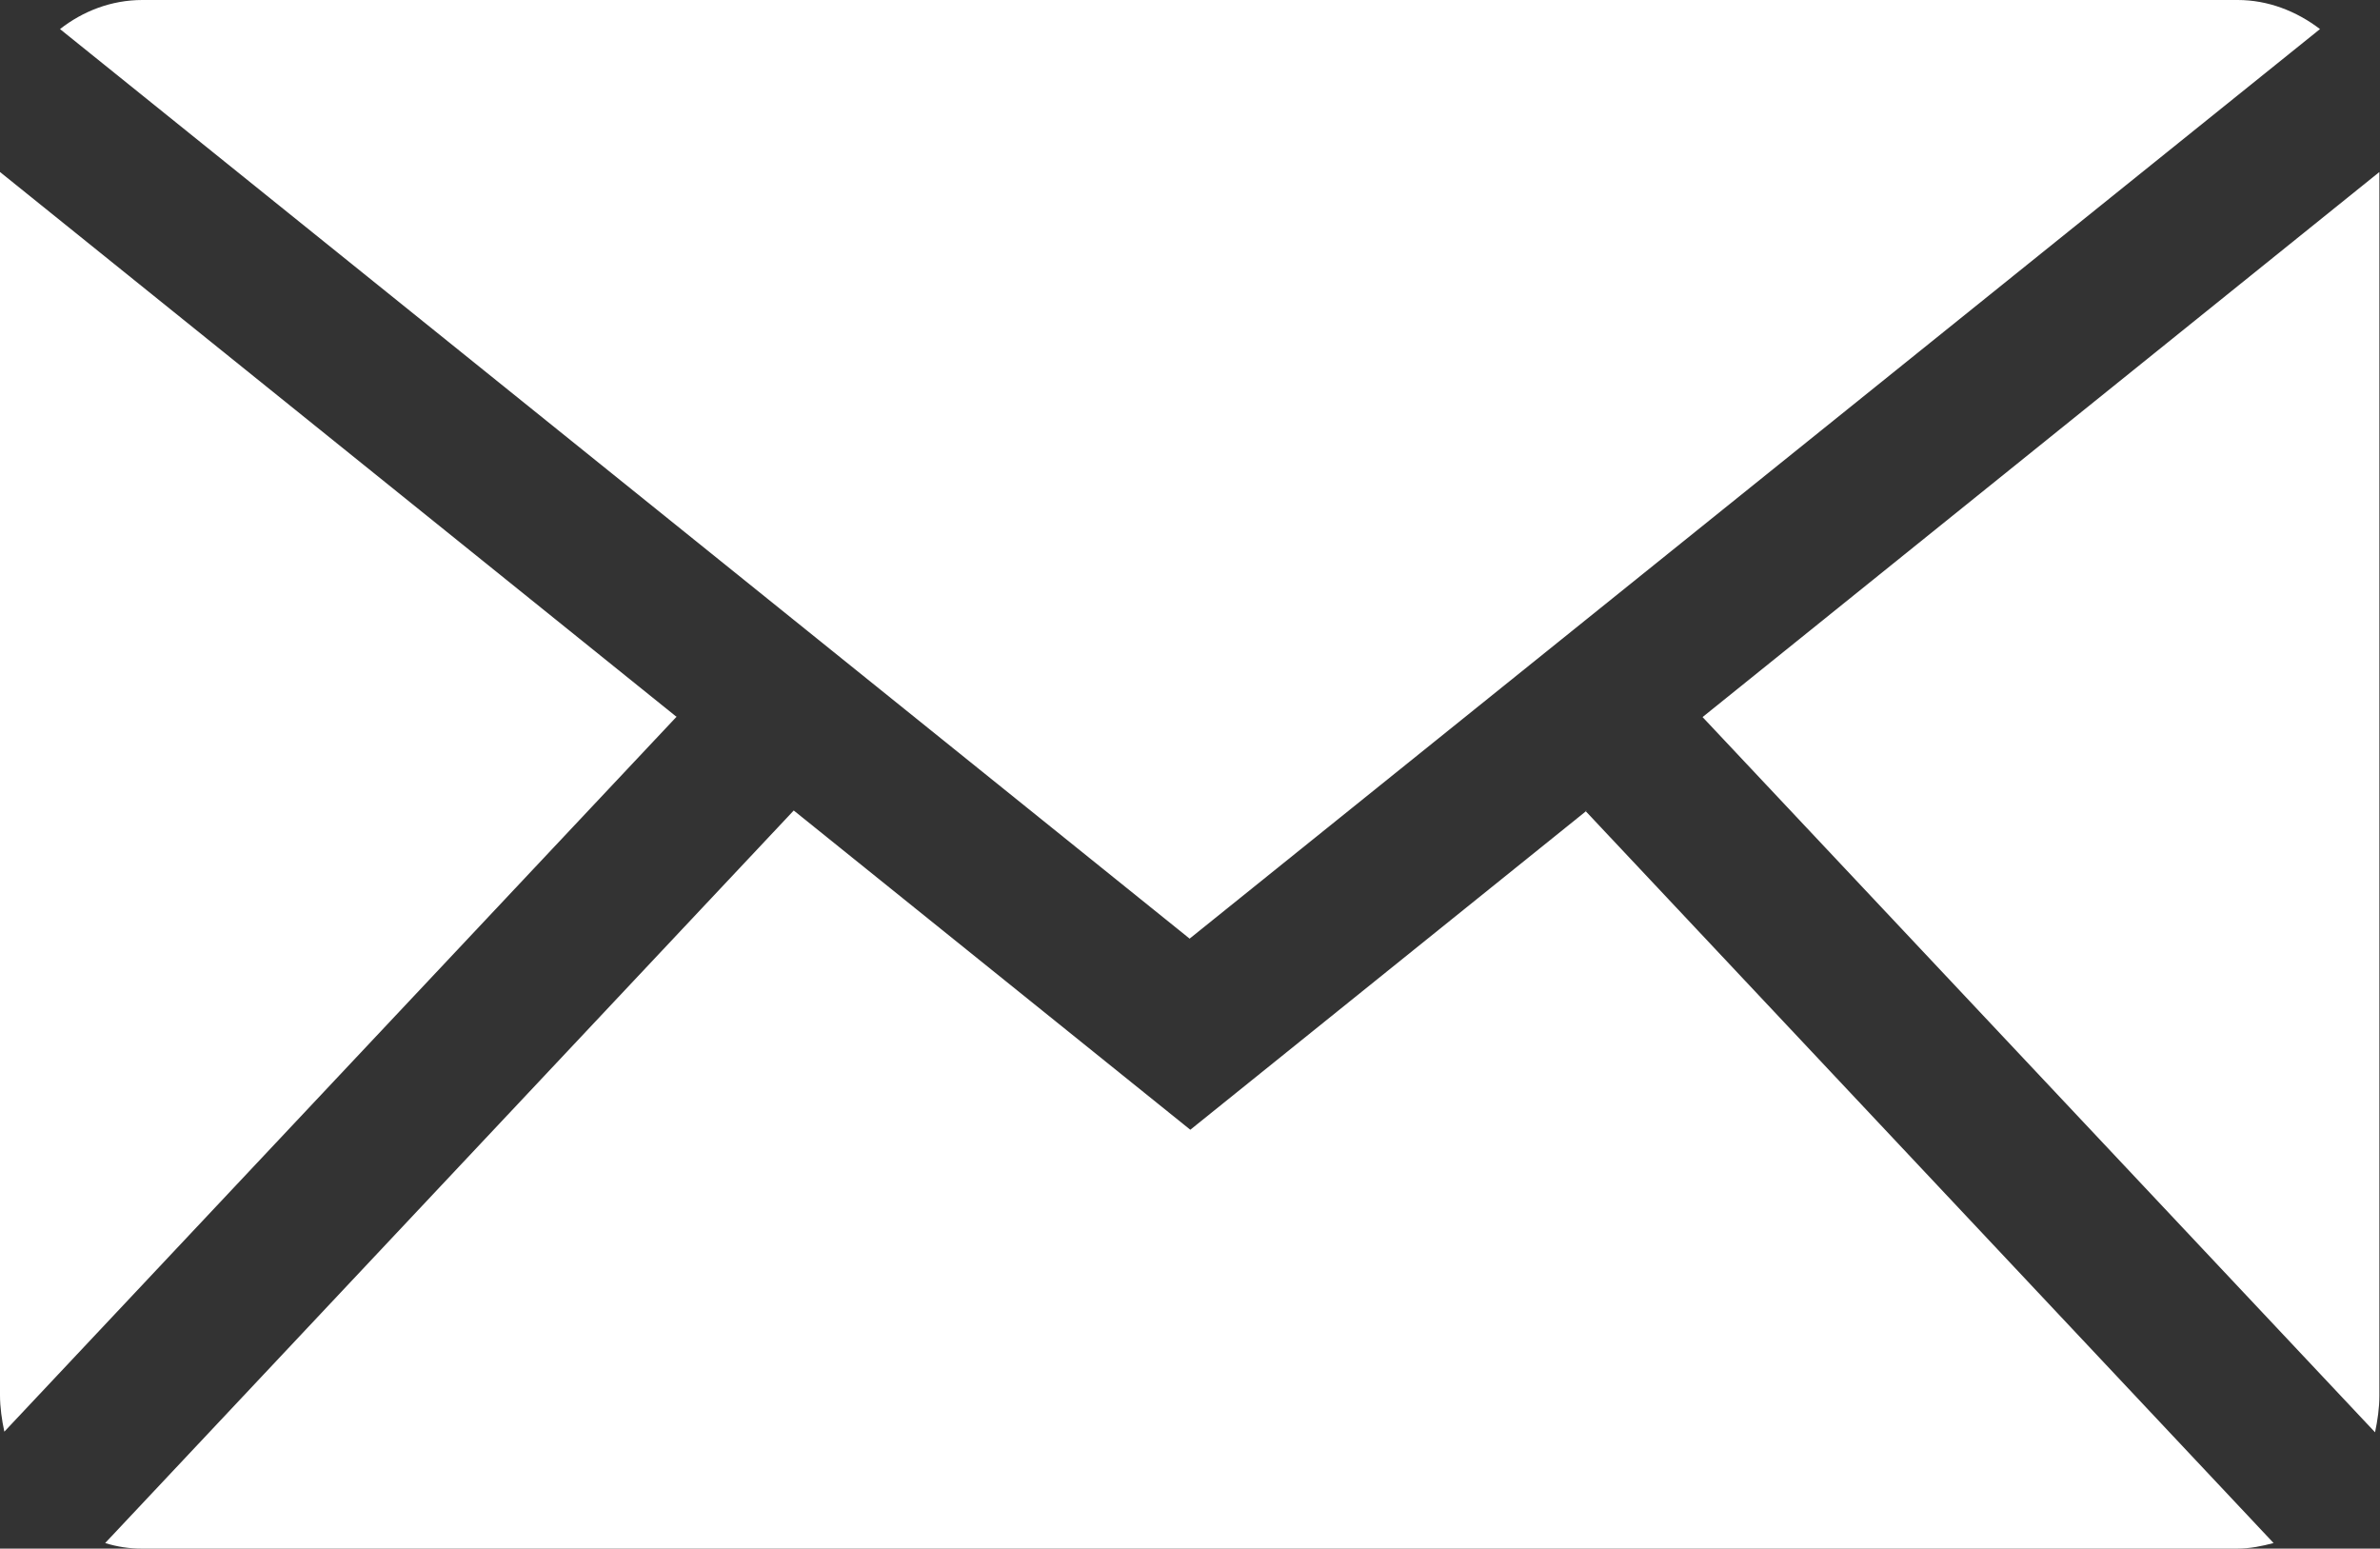
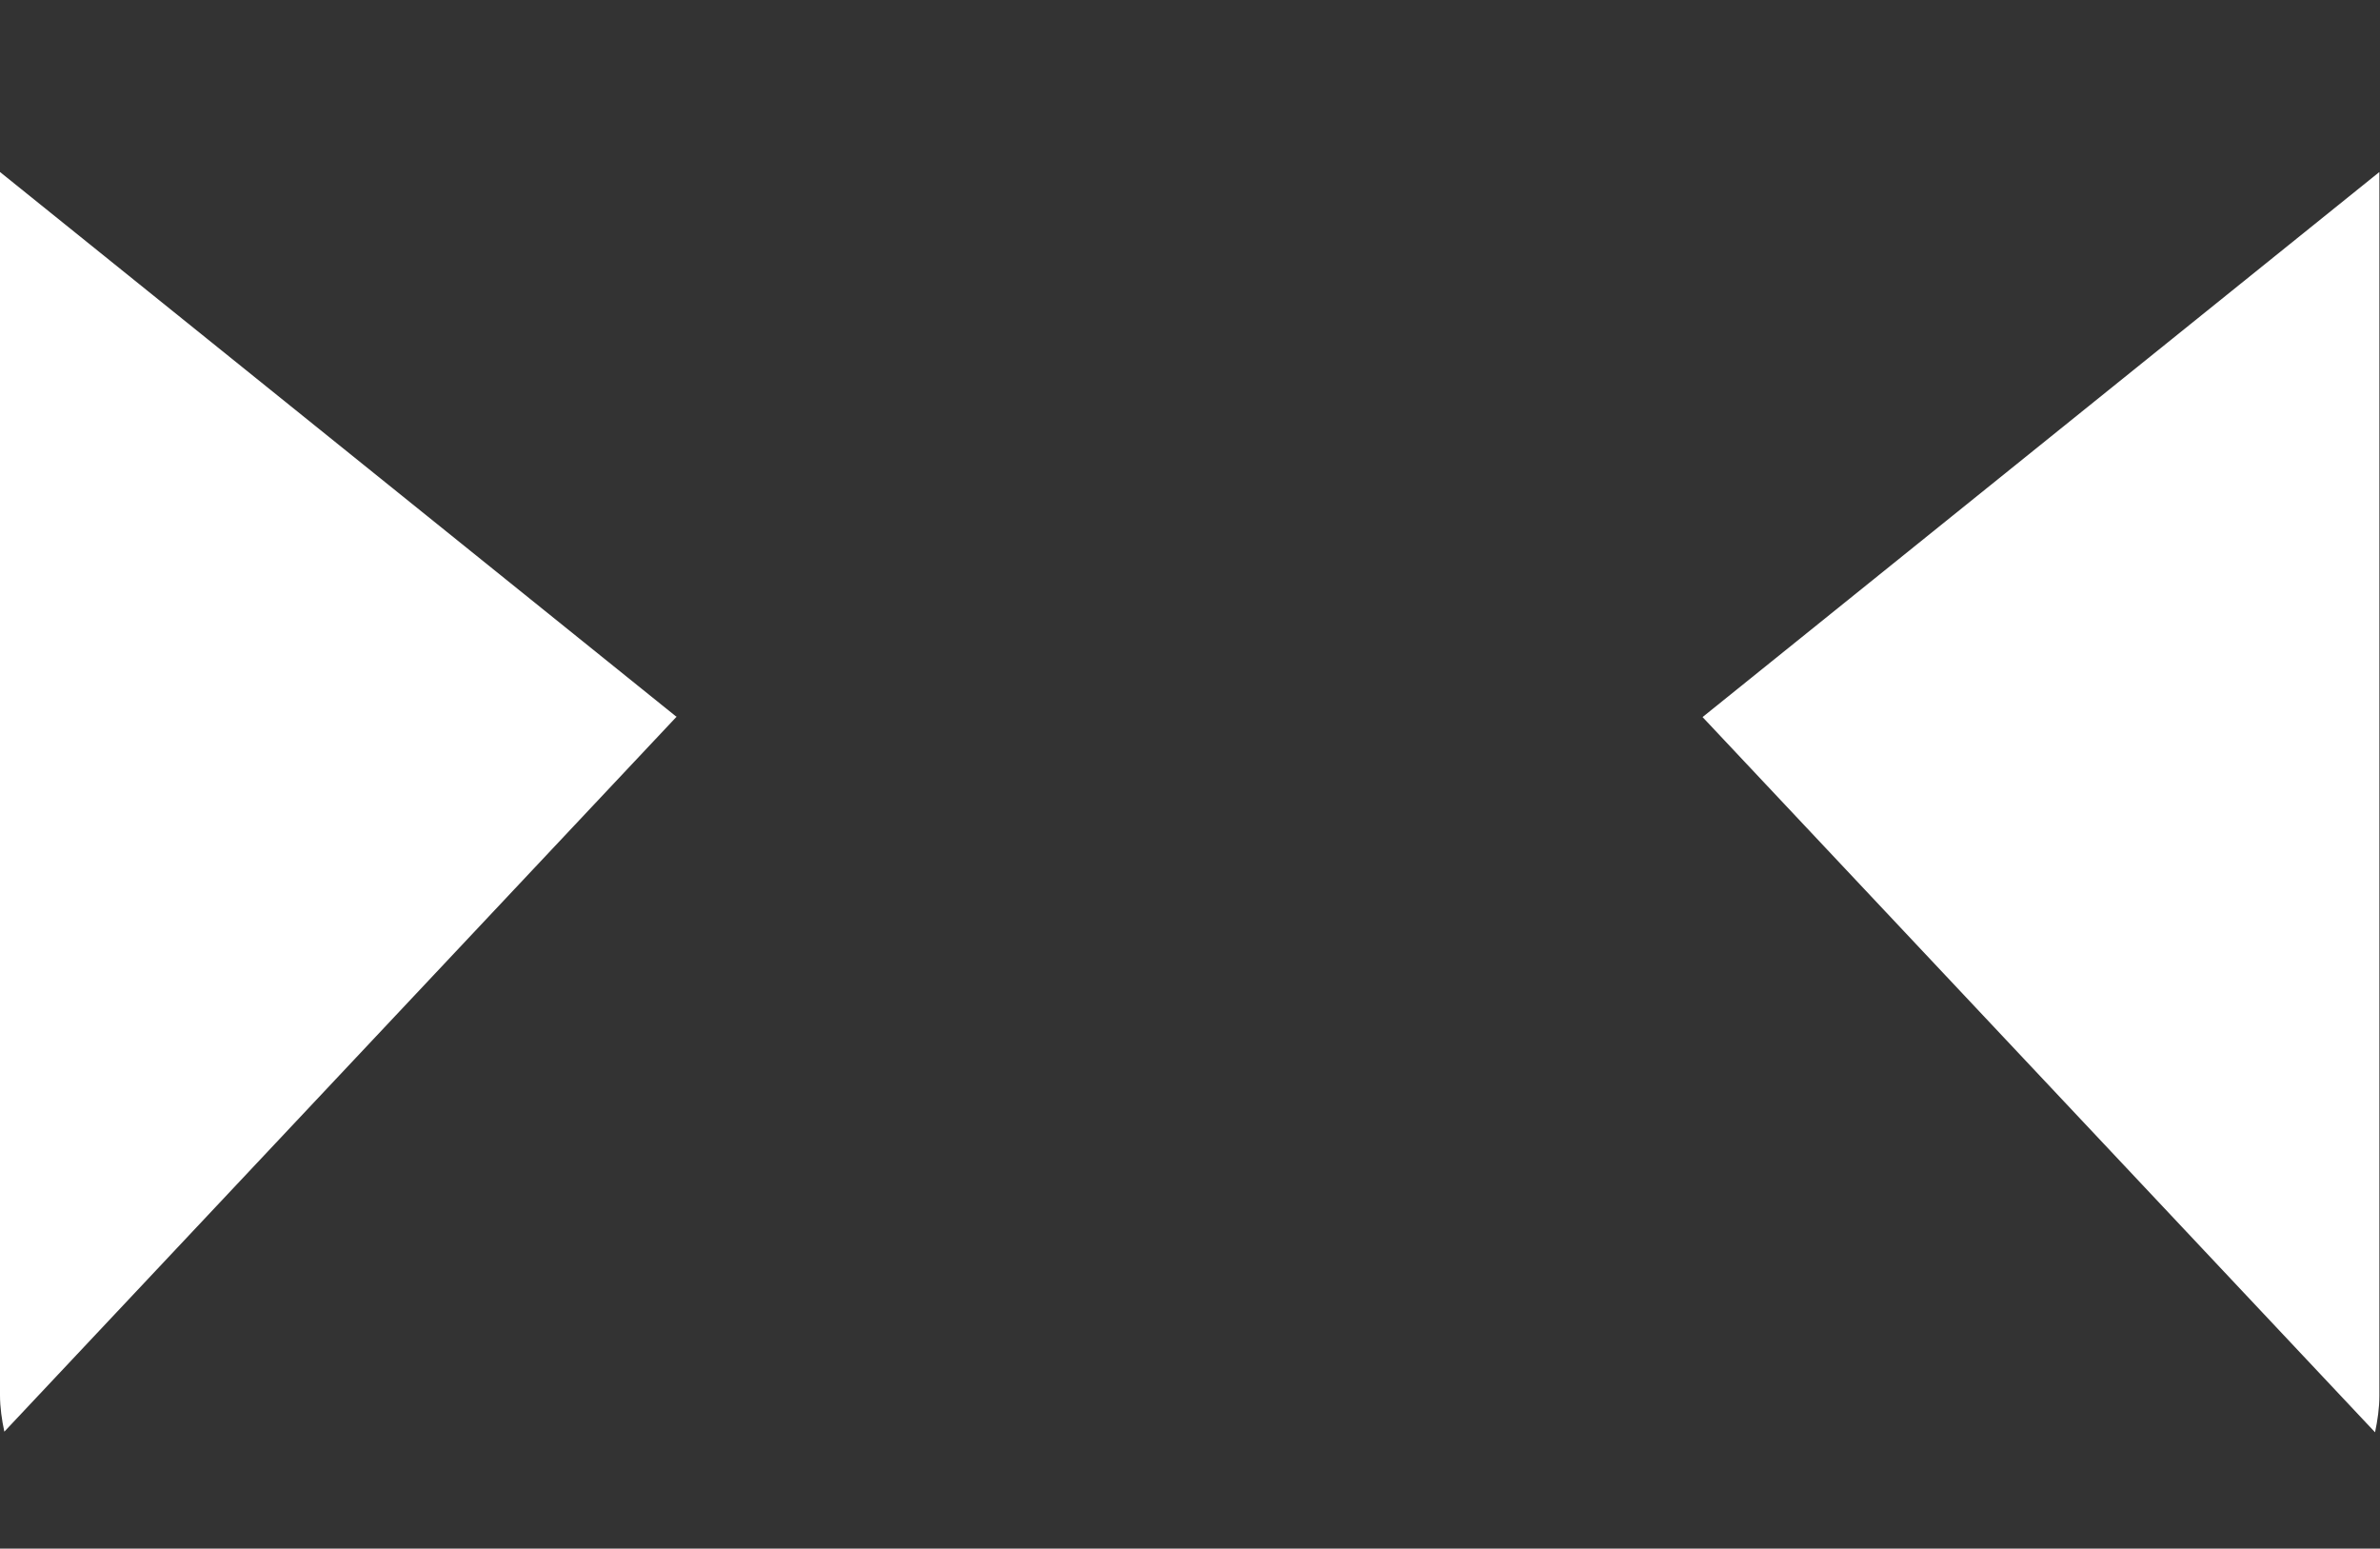
<svg xmlns="http://www.w3.org/2000/svg" id="Calque_2" viewBox="0 0 38.47 25.03">
  <rect x="0" y="0" width="38.47" height="25.03" fill="#333333" stroke="none" />
  <defs>
    <style>
      .cls-1 {
        fill: #fff;
      }
    </style>
  </defs>
  <g id="Equipe">
    <g id="Internet">
-       <path class="cls-1" d="M19.23,15.17L37.5.47c-.38-.29-.84-.47-1.33-.47H2.3c-.5,0-.96.18-1.33.47l18.27,14.71Z" />
      <g>
        <path class="cls-1" d="M38.39,23.15c.04-.19.07-.39.07-.59V2.78l-10.94,8.81,10.87,11.56Z" />
-         <path class="cls-1" d="M25.65,13.1l-6.41,5.16-6.41-5.16L1.7,24.94c.19.06.39.09.59.09h33.87c.21,0,.4-.04.59-.09l-11.12-11.83Z" />
        <path class="cls-1" d="M10.94,11.59L0,2.78v19.77c0,.2.03.4.07.59l10.87-11.56Z" />
      </g>
    </g>
  </g>
</svg>